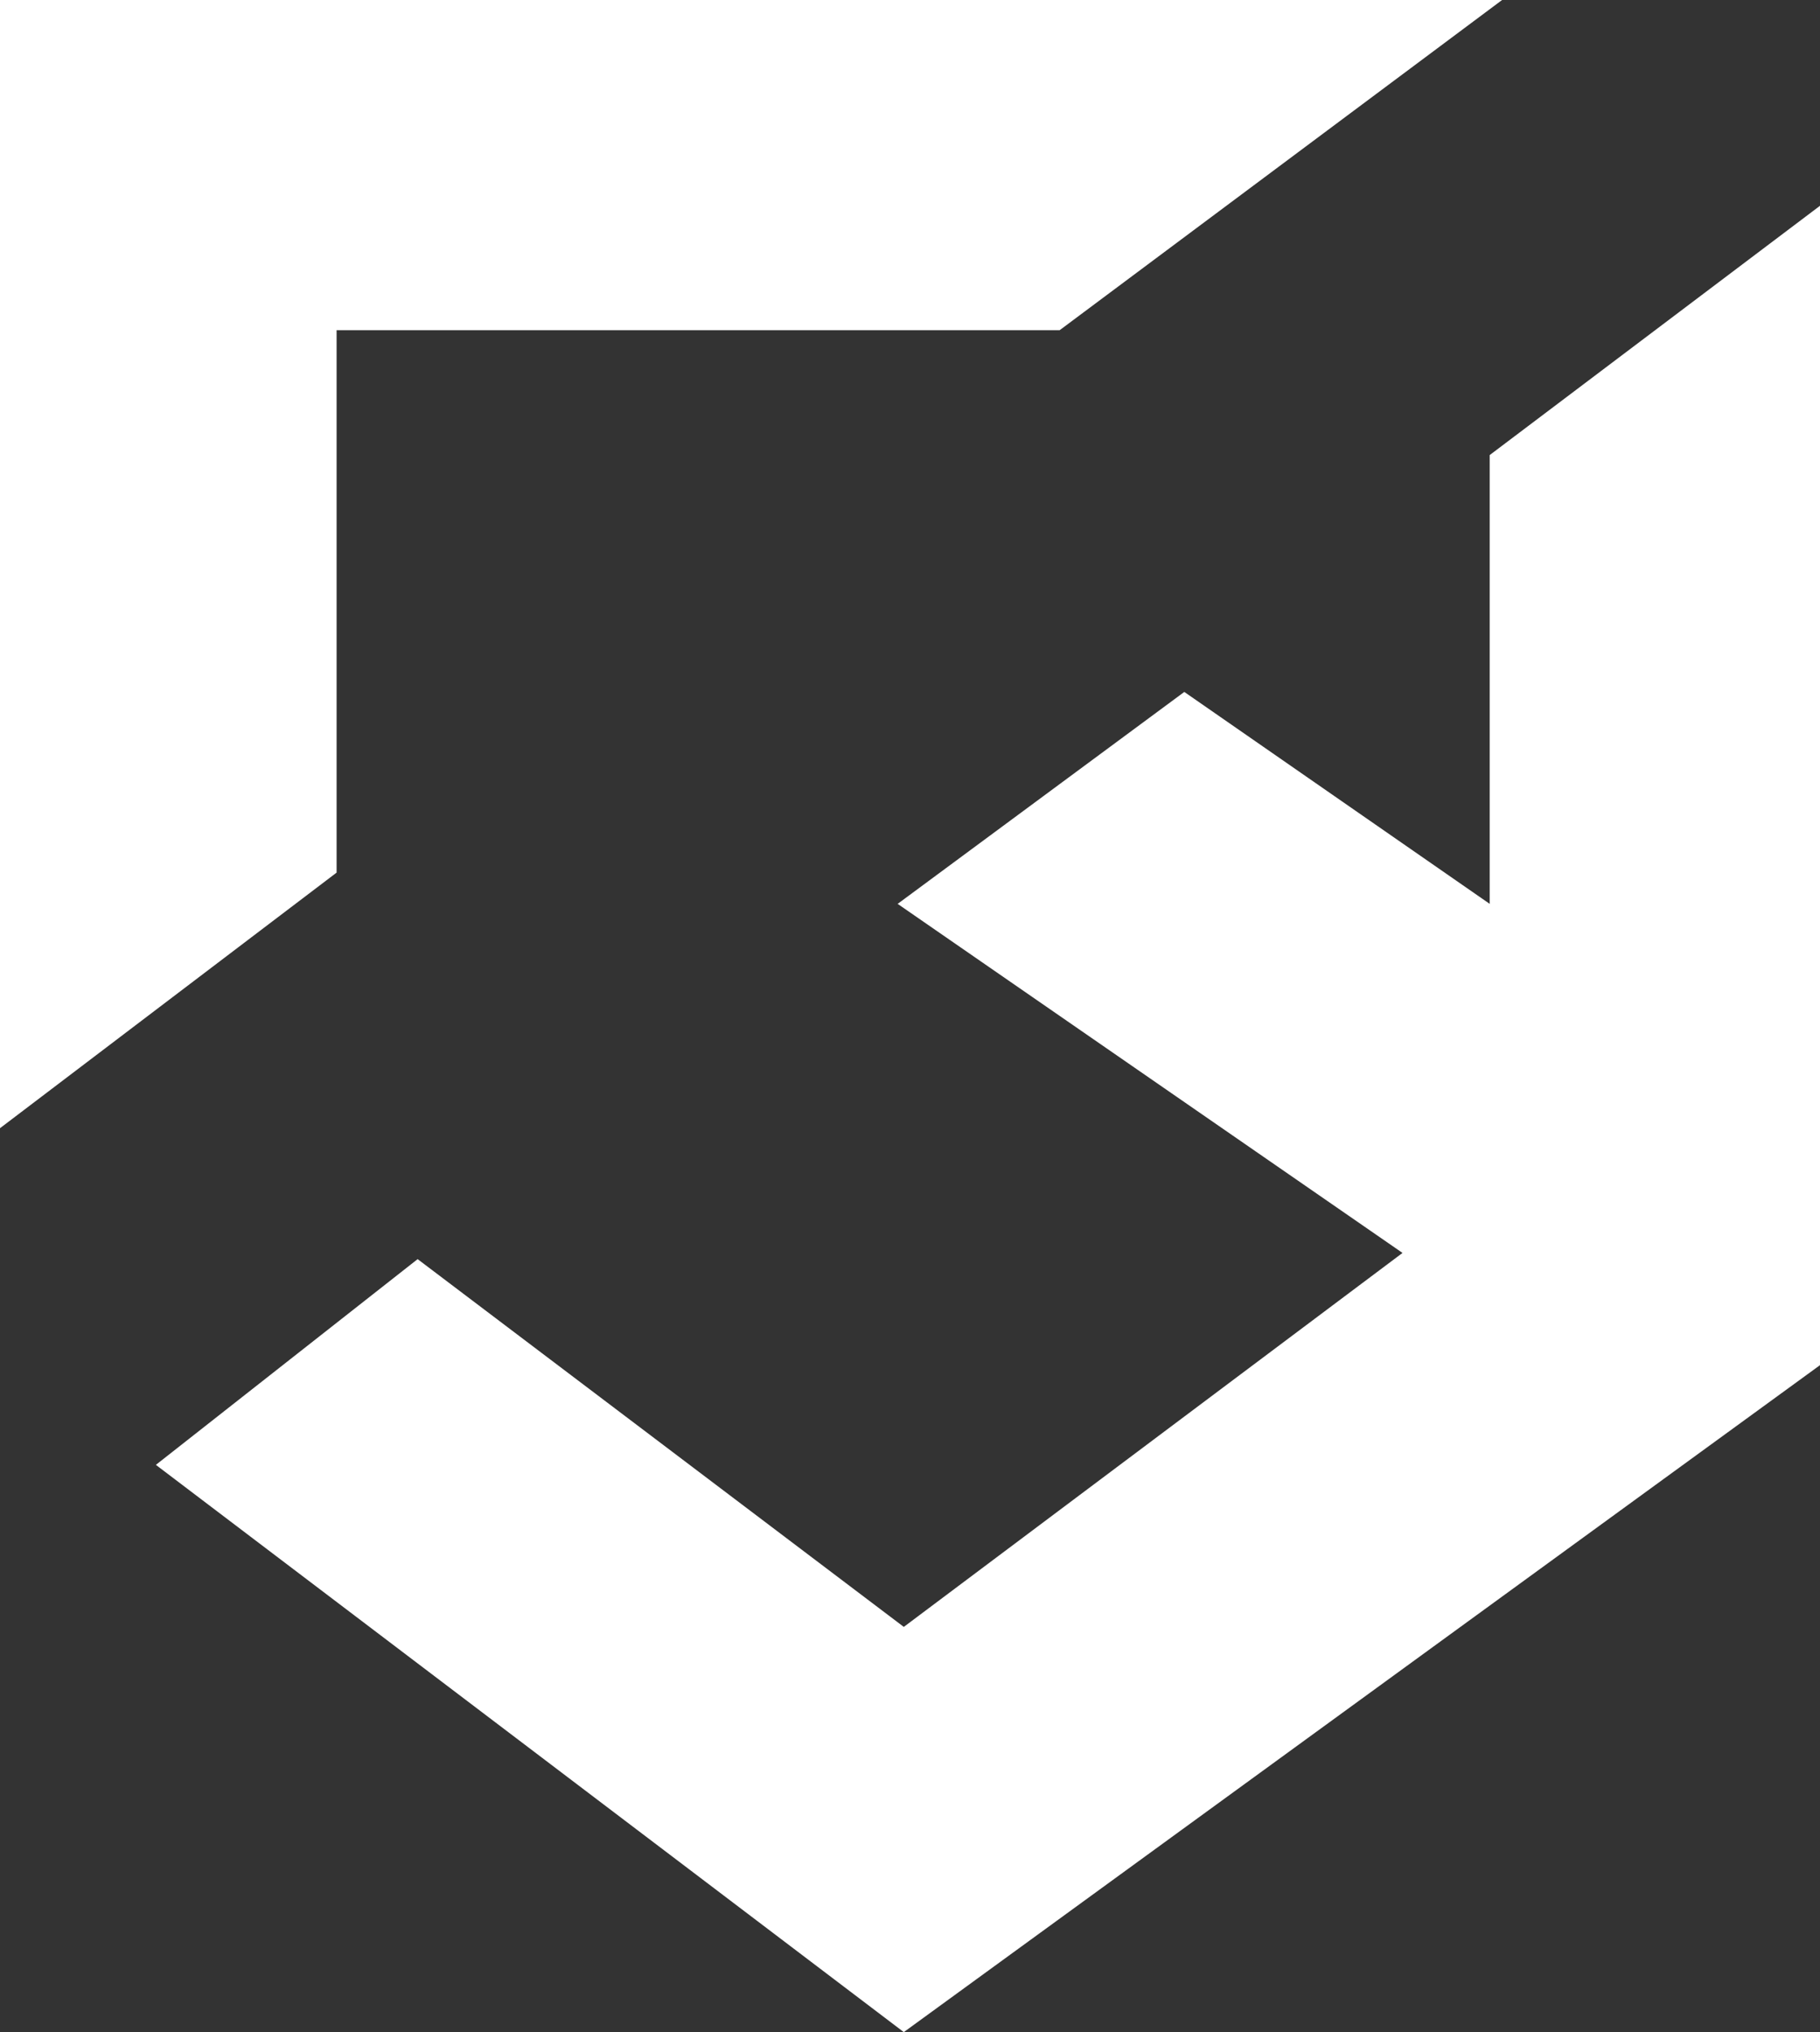
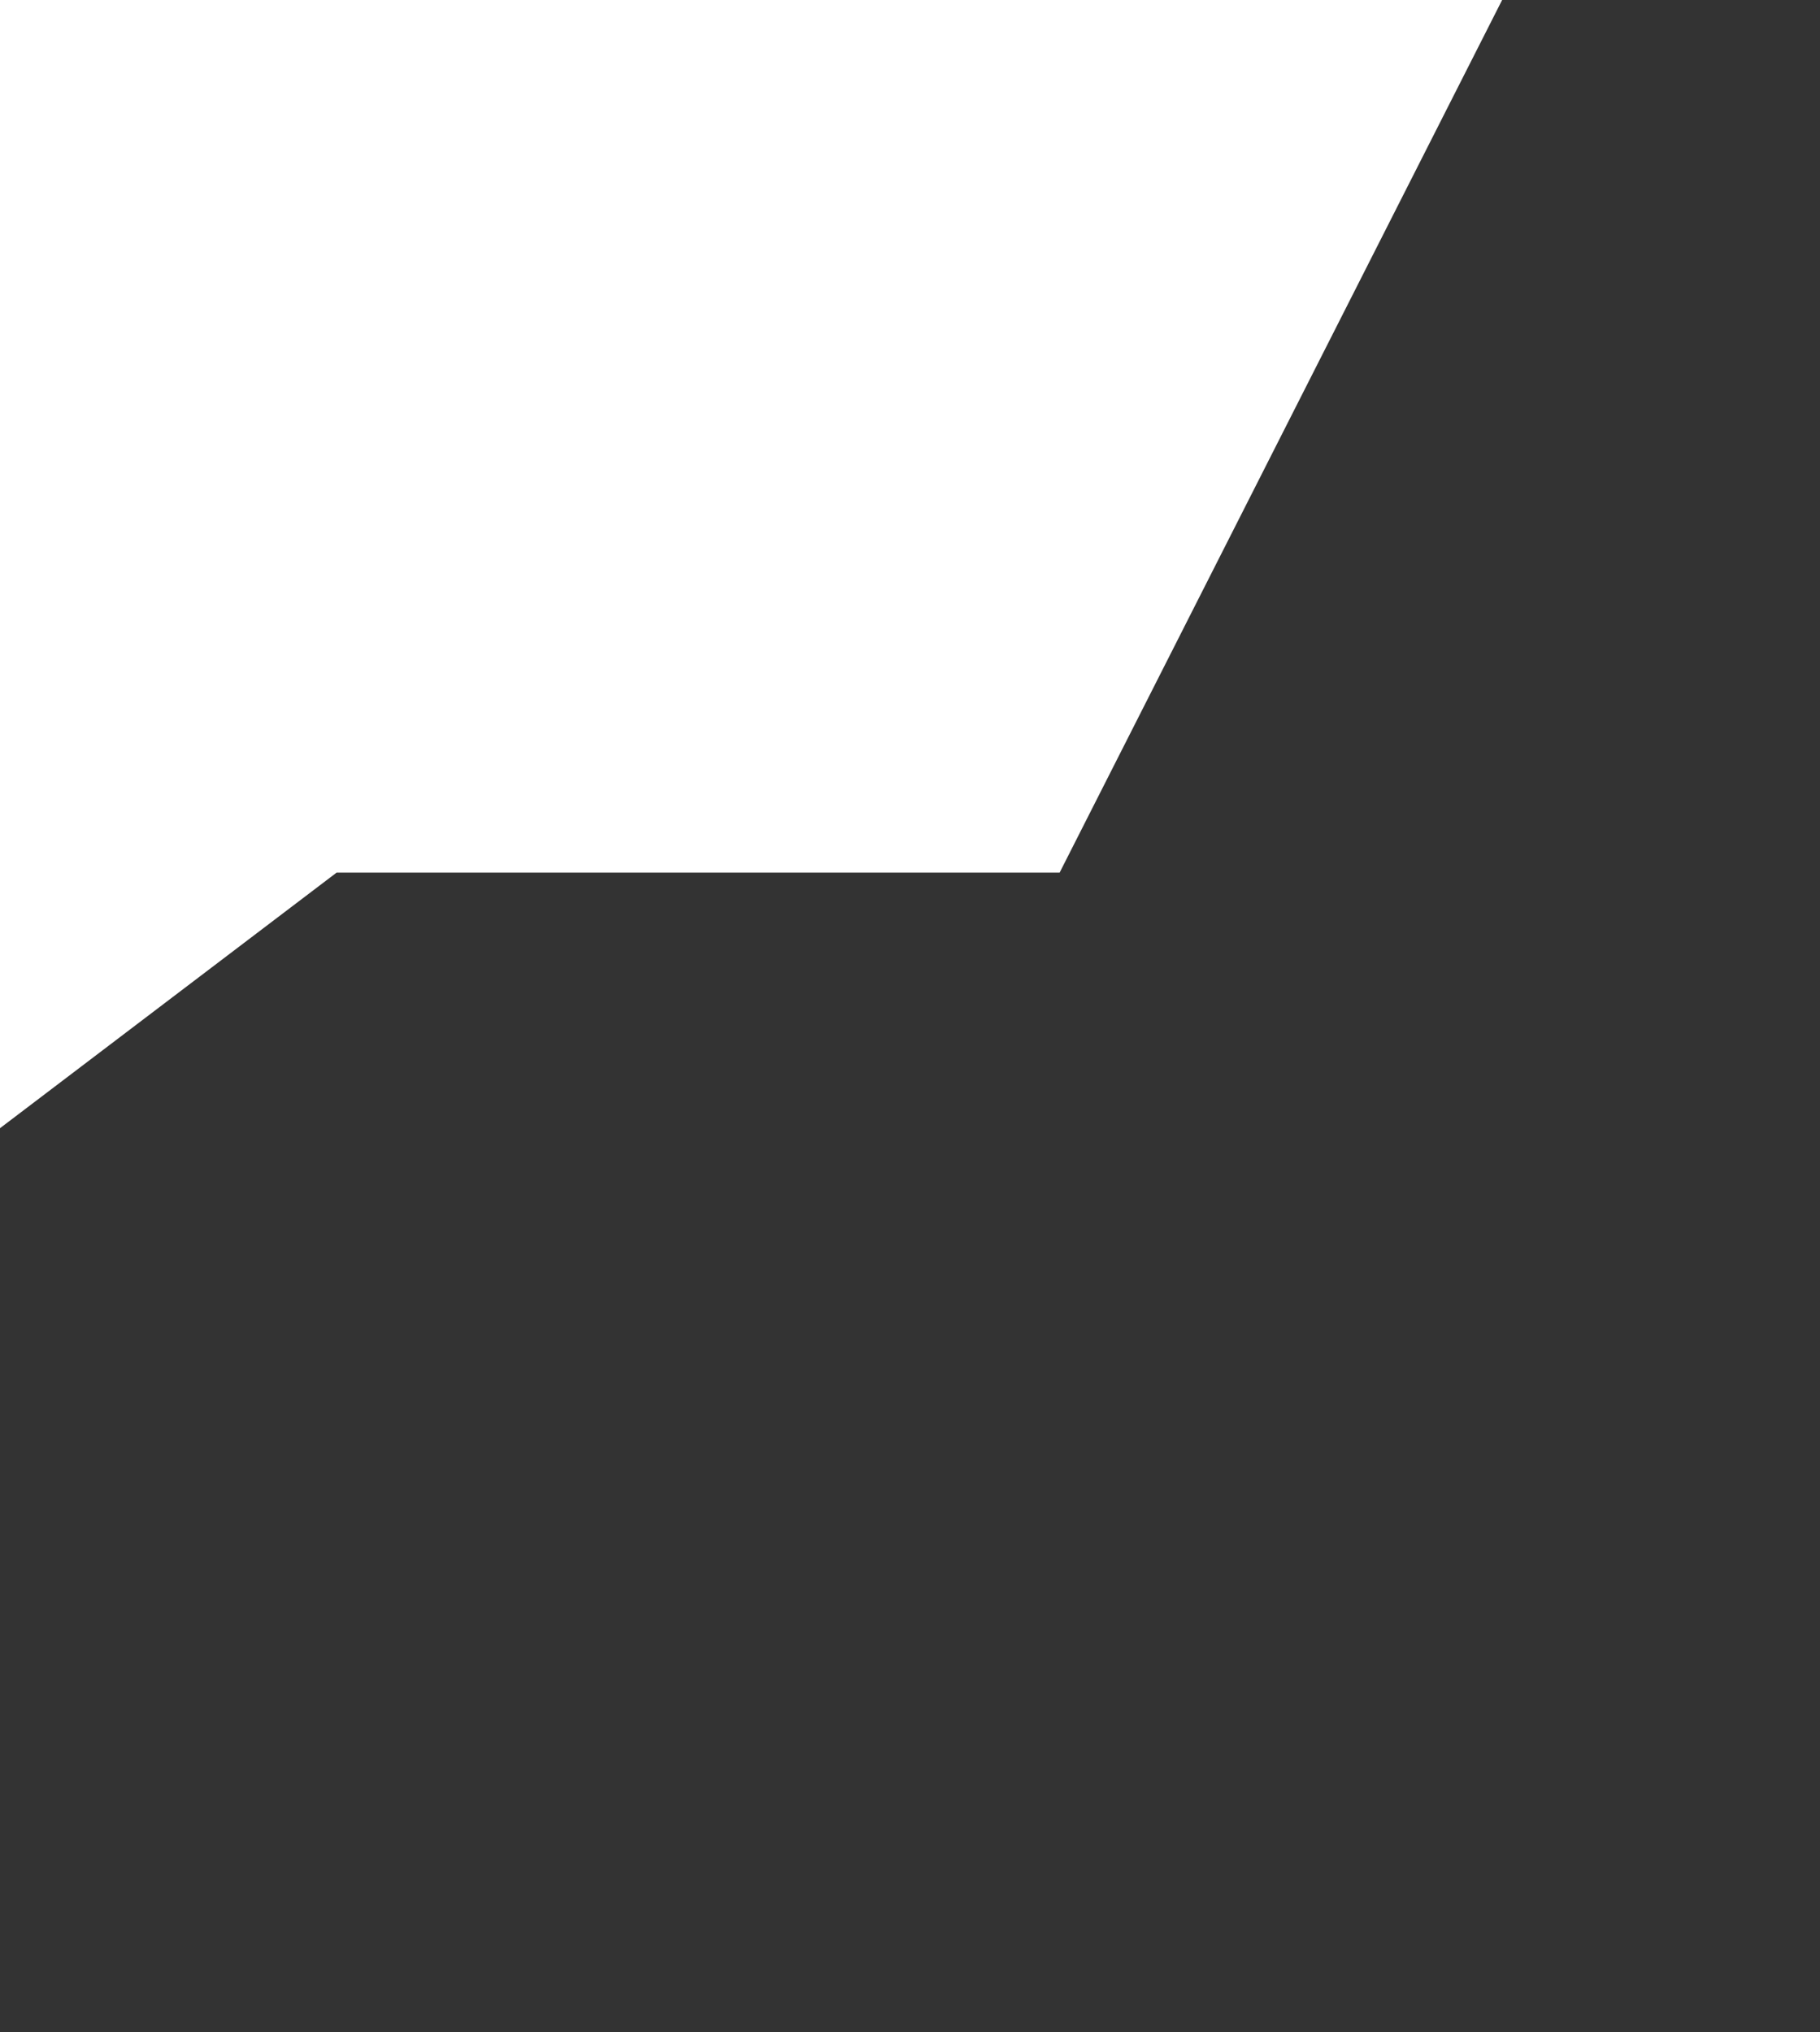
<svg xmlns="http://www.w3.org/2000/svg" width="35.822" height="39.994" viewBox="0 0 35.822 39.994">
  <rect x="0" y="0" width="35.822" height="39.994" fill="#333333" stroke="none" />
  <g id="Group_410" data-name="Group 410" transform="translate(8336.515 1762.932)">
-     <path id="Path_4011" data-name="Path 4011" d="M.5.5V22.705l6.625-5.03V7H21.356L30.066.5Z" transform="translate(-8337.015 -1763.433)" fill="#fff" />
-     <path id="Path_4012" data-name="Path 4012" d="M51.753,38.407V47.24l-6.011-4.171L40.1,47.24l9.937,6.87L40.221,61.47l-9.569-7.238L25.5,58.281,40.221,69.445,58.255,56.318V33.5Z" transform="translate(-8358.947 -1792.383)" fill="#fff" />
+     <path id="Path_4011" data-name="Path 4011" d="M.5.5V22.705l6.625-5.03H21.356L30.066.5Z" transform="translate(-8337.015 -1763.433)" fill="#fff" />
  </g>
</svg>